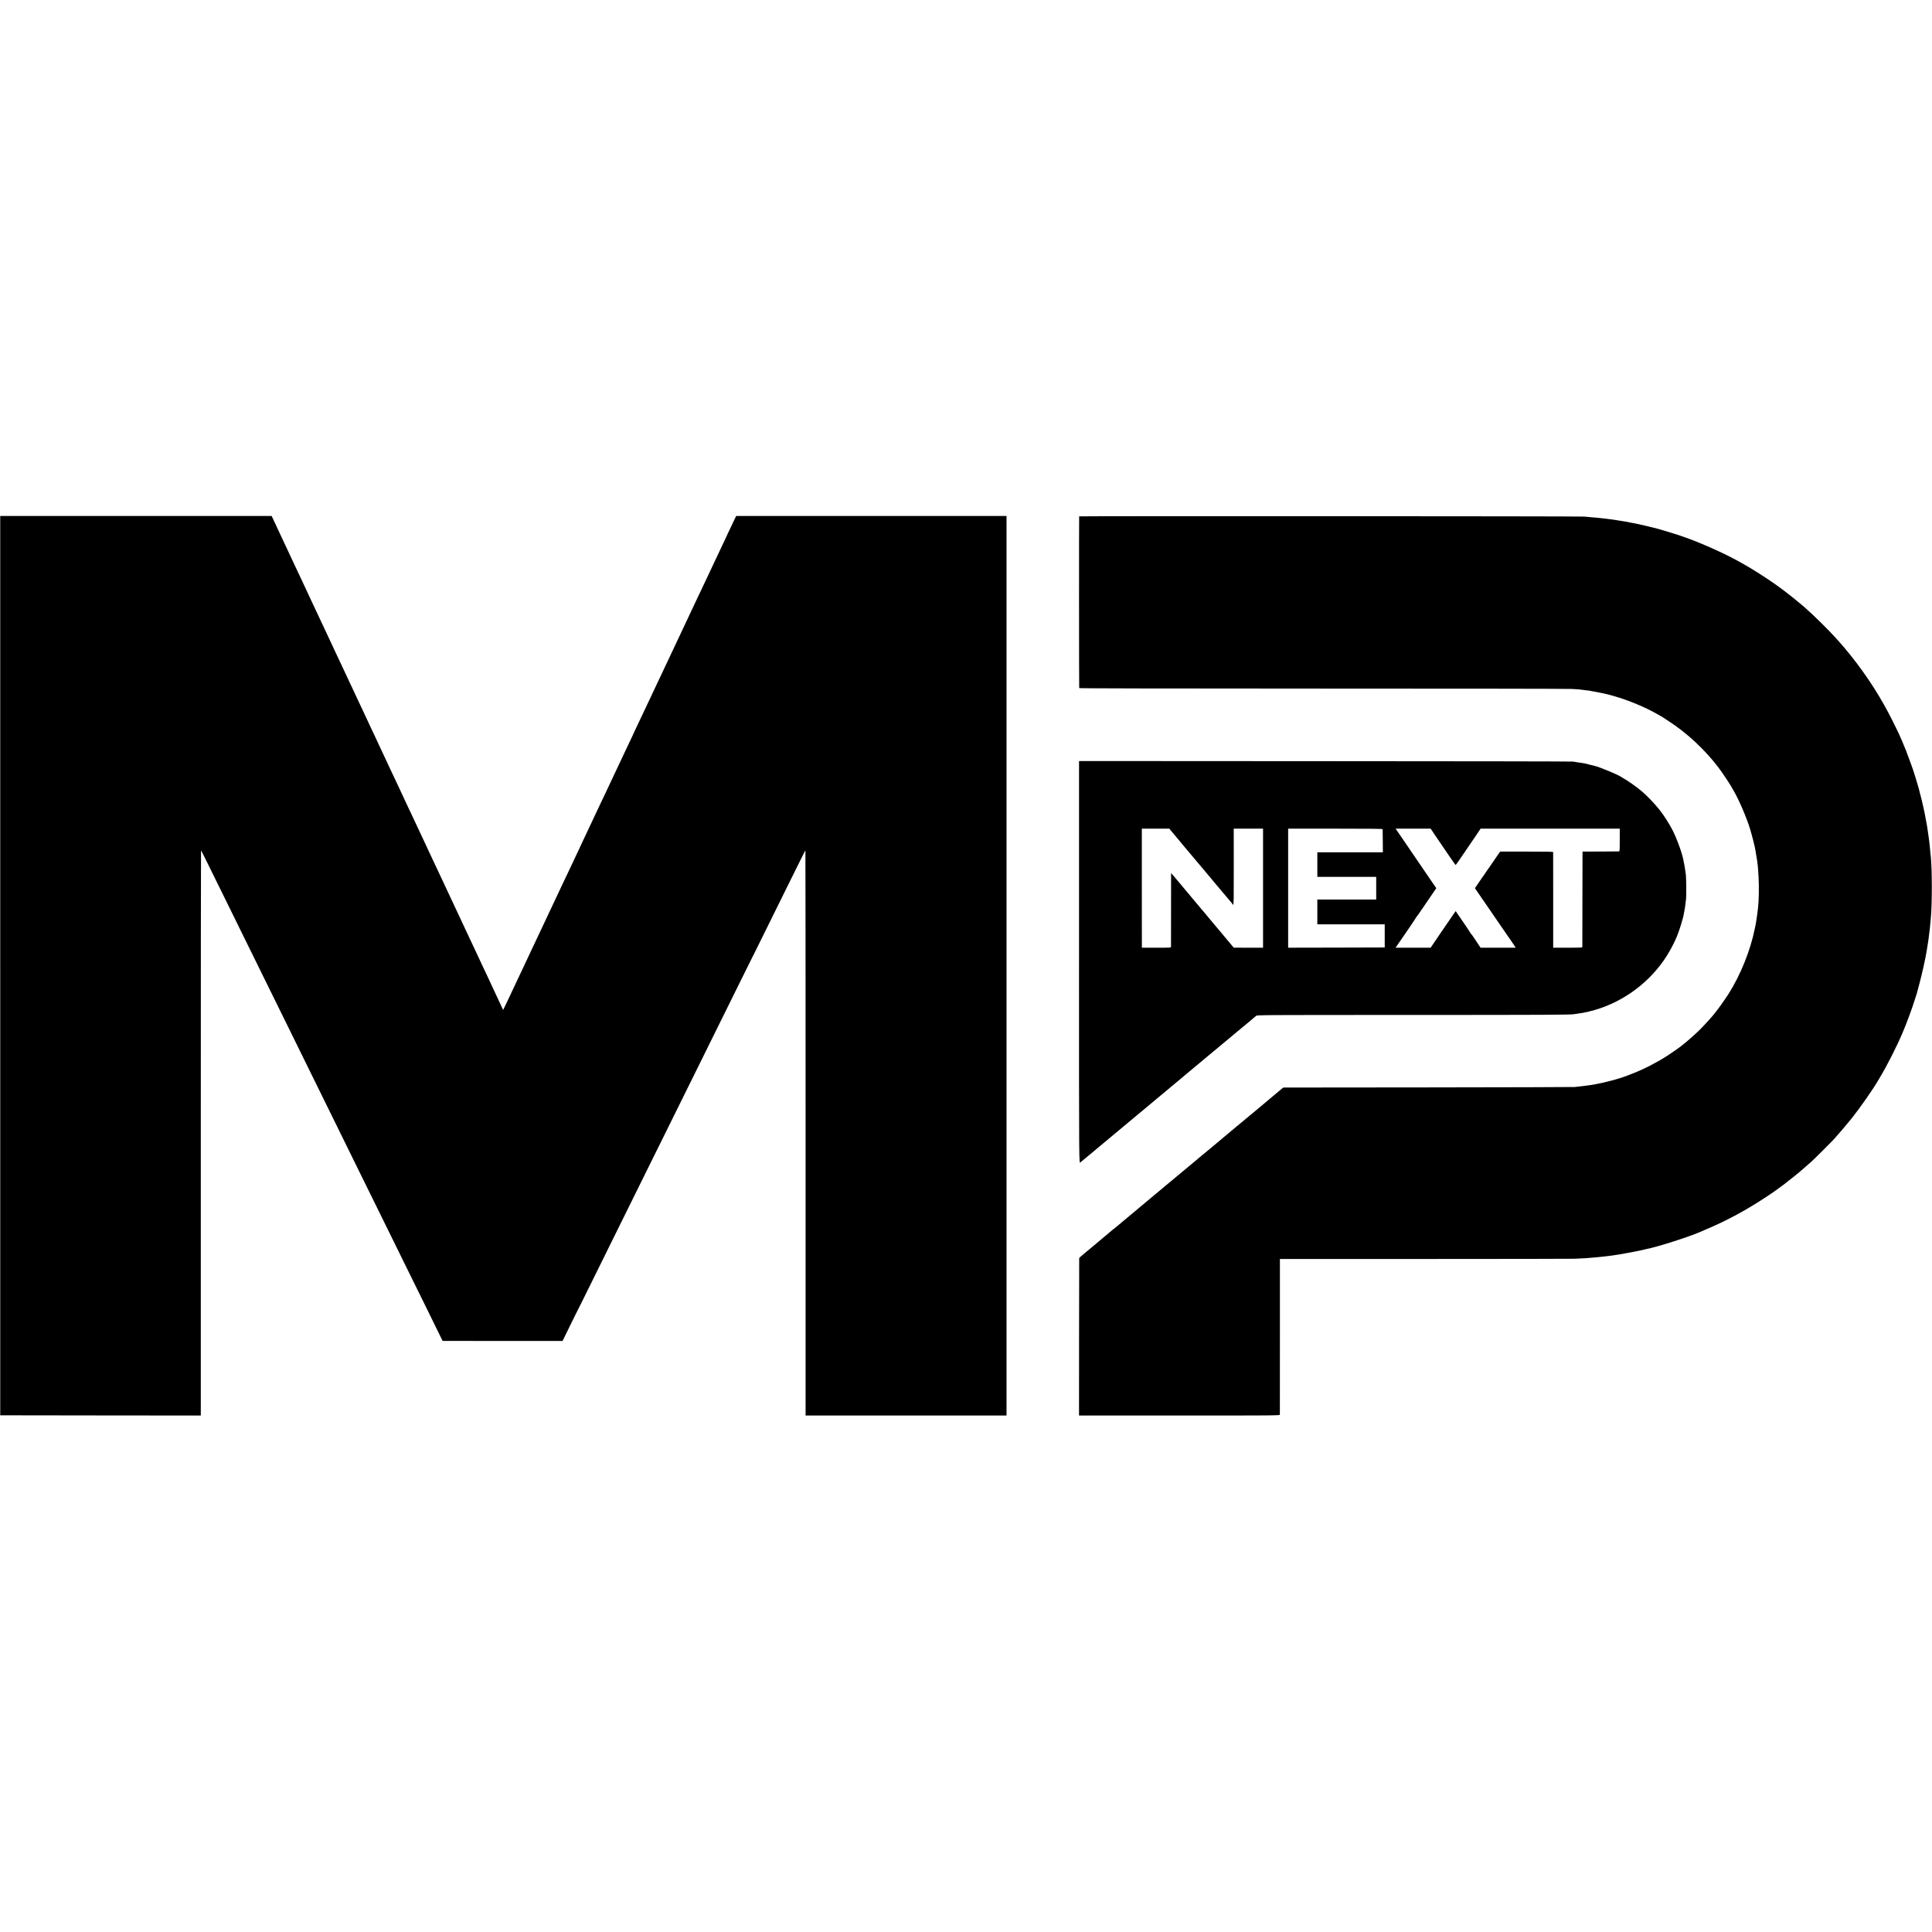
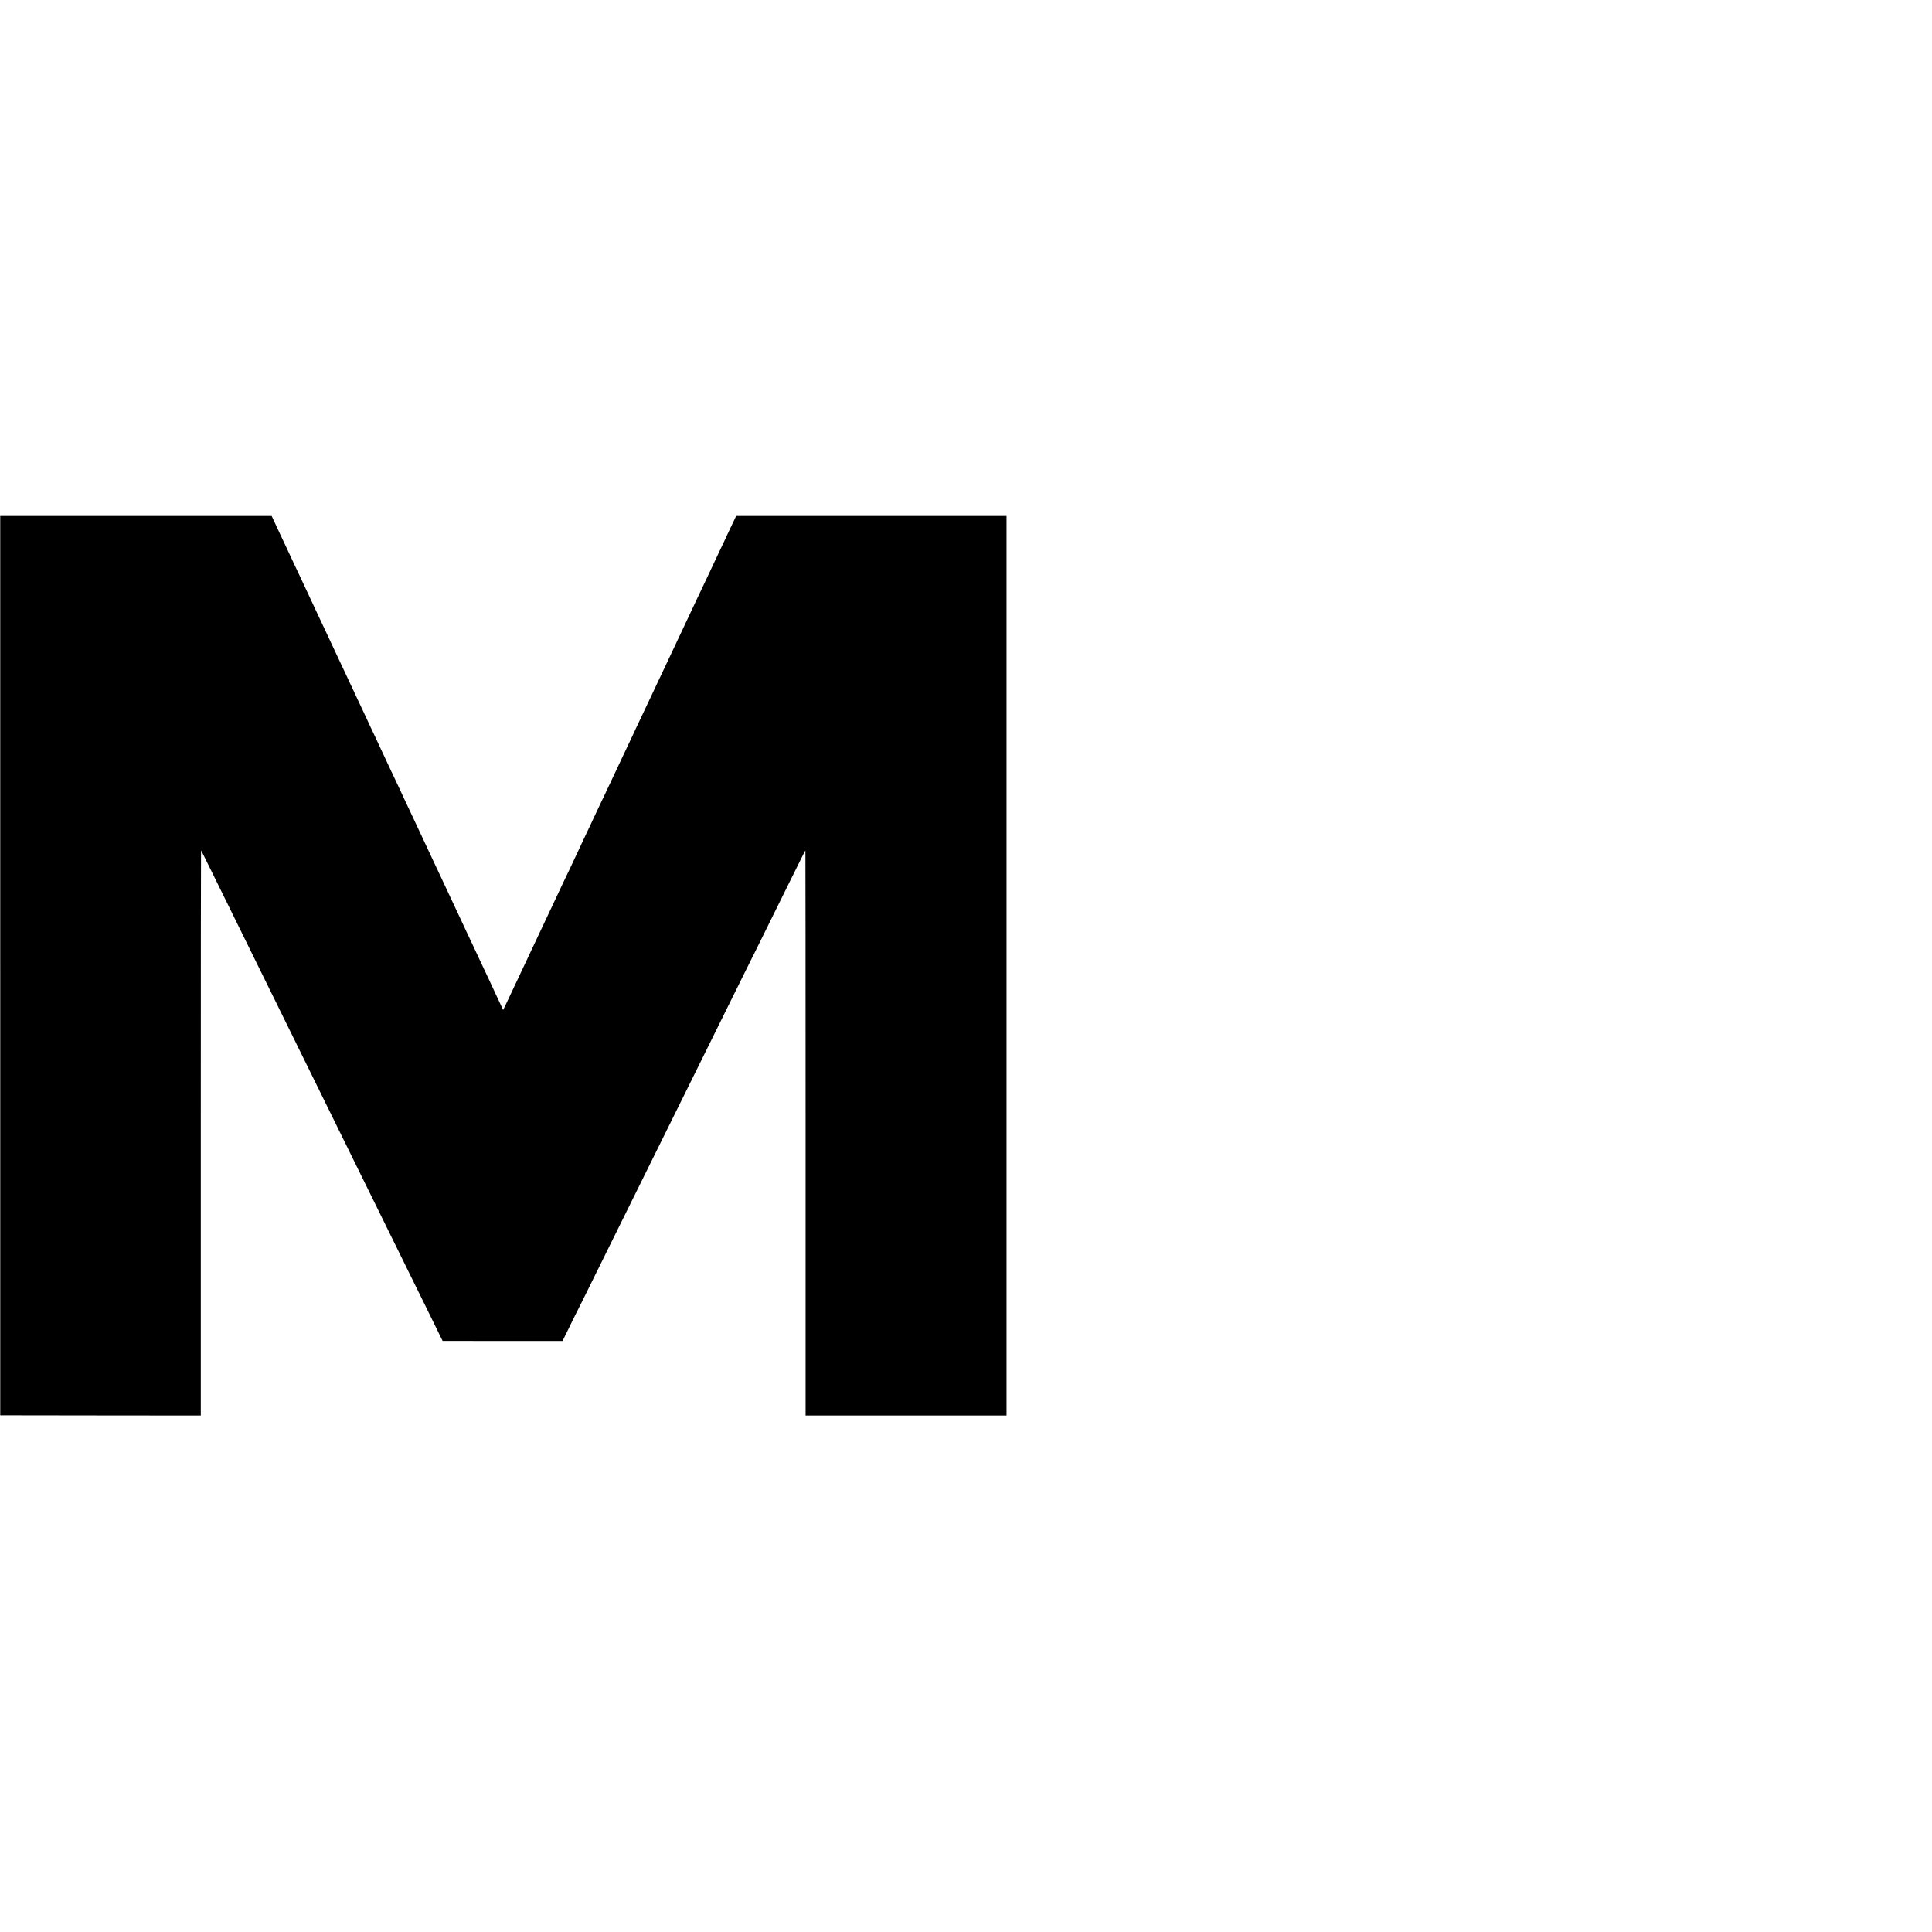
<svg xmlns="http://www.w3.org/2000/svg" version="1.0" width="4171pt" height="4171pt" viewBox="0 0 4171 4171" preserveAspectRatio="xMidYMid meet">
  <g transform="translate(0,4171) scale(0.1,-0.1)" fill="#000000" stroke="none">
    <path d="M5 20863 l0 -9708 2165 -3 2165 -2 0 6100 c0 3355 2 6100 5 6100 3 0 61 -114 129 -253 68 -138 212 -430 319 -647 107 -217 252 -512 322 -655 70 -143 212 -431 315 -640 103 -209 247 -501 320 -650 73 -148 217 -441 320 -650 103 -209 243 -492 310 -630 67 -137 200 -407 295 -600 211 -428 439 -891 635 -1290 81 -165 222 -451 312 -635 308 -624 495 -1004 628 -1275 73 -148 215 -436 315 -640 100 -203 240 -487 310 -630 70 -143 225 -458 345 -700 119 -242 244 -497 278 -567 l62 -127 1295 -1 1295 0 124 253 c68 138 140 284 158 322 19 39 38 77 43 85 6 8 123 245 261 525 238 483 384 779 944 1910 131 264 338 683 460 930 122 248 334 675 470 950 905 1827 1165 2354 1419 2870 119 242 221 447 226 455 6 8 14 24 19 36 5 12 114 232 242 490 127 258 353 714 501 1014 351 710 371 750 376 745 2 -2 4 -2747 4 -6099 l0 -6096 2169 0 2169 0 0 9710 0 9710 -2918 0 -2919 0 -11 -22 c-31 -62 -182 -380 -182 -383 0 -2 -25 -57 -56 -122 -31 -65 -73 -154 -94 -198 -21 -44 -77 -163 -125 -265 -48 -102 -103 -219 -122 -260 -34 -72 -68 -144 -173 -365 -26 -55 -64 -135 -84 -177 -69 -150 -104 -224 -175 -372 -39 -82 -71 -150 -71 -151 0 -2 -29 -63 -64 -136 -62 -131 -114 -242 -181 -384 -18 -38 -54 -115 -80 -170 -62 -131 -130 -275 -165 -350 -15 -33 -60 -127 -99 -209 -39 -81 -71 -149 -71 -151 0 -1 -32 -69 -71 -151 -39 -82 -102 -214 -139 -294 -65 -140 -133 -282 -208 -440 -19 -41 -36 -77 -37 -80 -1 -3 -17 -39 -37 -80 -20 -41 -57 -120 -83 -175 -26 -55 -64 -136 -85 -180 -37 -78 -84 -178 -160 -340 -21 -44 -77 -163 -125 -265 -48 -102 -105 -223 -127 -270 -22 -47 -61 -128 -86 -180 -24 -52 -63 -133 -85 -180 -101 -216 -117 -250 -156 -332 -22 -49 -58 -125 -80 -170 -21 -46 -62 -132 -91 -193 -29 -60 -63 -135 -77 -165 -14 -30 -50 -107 -80 -170 -31 -63 -68 -144 -84 -179 -17 -35 -54 -113 -83 -175 -29 -61 -69 -145 -89 -186 -71 -152 -120 -257 -162 -345 -23 -49 -80 -169 -125 -265 -45 -96 -103 -218 -127 -270 -25 -52 -60 -128 -79 -167 -19 -40 -49 -106 -68 -145 -19 -40 -66 -140 -105 -222 -39 -82 -71 -150 -71 -151 0 -1 -32 -69 -71 -151 -68 -143 -86 -180 -169 -359 -21 -44 -64 -136 -97 -205 -33 -69 -75 -158 -93 -198 -19 -41 -55 -117 -81 -170 l-47 -97 -25 55 c-33 74 -151 326 -226 484 -33 70 -61 130 -61 132 0 2 -29 63 -64 136 -35 73 -73 153 -84 178 -11 25 -50 107 -86 184 -36 76 -66 139 -66 141 0 2 -29 63 -64 137 -35 73 -75 158 -89 188 -13 30 -79 170 -145 311 -67 141 -134 285 -150 320 -17 35 -51 109 -77 164 -51 108 -168 357 -220 470 -18 39 -87 186 -154 327 -67 142 -132 281 -145 310 -13 29 -47 103 -76 163 -29 61 -84 178 -122 260 -39 83 -87 186 -108 230 -21 44 -55 116 -75 160 -21 44 -56 118 -78 165 -22 47 -41 87 -42 90 0 3 -24 54 -53 114 -29 60 -52 110 -52 112 0 2 -29 63 -64 136 -35 73 -77 162 -94 198 -139 300 -166 357 -231 494 -34 70 -61 129 -61 131 0 2 -27 61 -61 131 -33 70 -76 160 -95 200 -19 41 -50 108 -69 149 -19 41 -50 108 -69 148 -33 70 -61 131 -172 365 -30 63 -54 115 -54 117 0 1 -34 73 -75 159 -41 86 -75 158 -75 160 0 2 -29 64 -64 137 -35 74 -75 159 -89 189 -14 30 -47 102 -75 160 -27 58 -64 137 -82 175 -39 84 -82 176 -145 310 -106 226 -195 414 -228 485 -19 41 -54 116 -77 165 -23 50 -55 117 -70 150 -15 33 -48 103 -73 156 -25 52 -75 158 -110 235 -36 76 -87 184 -113 239 -26 55 -48 102 -49 105 -1 3 -21 46 -44 95 -24 50 -51 108 -61 130 -10 22 -80 171 -155 330 -75 160 -146 311 -158 338 l-22 47 -2930 0 -2930 0 0 -9707z" />
-     <path d="M23298 30563 c-4 -7 -3 -3681 1 -3708 1 -7 1759 -10 5254 -11 2888 0 5313 -3 5387 -8 135 -7 179 -11 235 -20 17 -3 59 -8 95 -12 36 -3 68 -8 72 -10 4 -3 26 -7 50 -10 52 -7 311 -61 353 -74 17 -5 64 -18 105 -30 300 -85 667 -237 917 -380 47 -28 88 -50 90 -50 2 0 16 -8 31 -19 15 -10 74 -49 131 -86 394 -253 785 -616 1077 -1000 87 -115 252 -361 294 -440 9 -16 27 -48 40 -70 112 -191 274 -569 350 -815 40 -129 103 -377 115 -450 3 -19 12 -71 19 -115 32 -181 40 -258 52 -485 11 -222 7 -492 -11 -650 -3 -19 -7 -57 -10 -85 -3 -27 -7 -61 -10 -75 -2 -14 -9 -61 -15 -105 -7 -44 -14 -89 -16 -100 -3 -11 -12 -54 -20 -95 -92 -464 -309 -1003 -568 -1410 -79 -123 -264 -382 -286 -400 -3 -3 -13 -16 -22 -29 -31 -44 -224 -257 -313 -344 -108 -105 -236 -218 -340 -302 -38 -30 -75 -59 -80 -64 -42 -32 -207 -147 -285 -197 -229 -147 -509 -290 -740 -379 -69 -26 -138 -54 -155 -60 -16 -7 -46 -18 -65 -23 -19 -6 -73 -22 -120 -37 -47 -14 -96 -29 -110 -31 -14 -3 -47 -12 -75 -19 -47 -14 -168 -41 -225 -51 -14 -2 -45 -9 -70 -14 -45 -9 -73 -14 -165 -25 -27 -4 -59 -8 -71 -10 -11 -2 -52 -6 -90 -10 -38 -4 -85 -9 -104 -12 -19 -3 -1441 -7 -3160 -9 -1719 -1 -3128 -3 -3131 -3 -3 -1 -15 -9 -27 -18 -38 -33 -67 -57 -277 -232 -115 -96 -215 -180 -221 -186 -6 -5 -69 -57 -139 -115 -185 -153 -772 -642 -835 -697 -14 -11 -72 -60 -130 -108 -58 -47 -114 -94 -125 -103 -17 -14 -170 -143 -240 -201 -400 -332 -504 -419 -525 -437 -14 -13 -259 -217 -545 -455 -286 -238 -526 -439 -533 -446 -8 -7 -30 -26 -50 -41 -21 -15 -39 -29 -42 -32 -3 -4 -102 -87 -220 -185 -118 -99 -224 -187 -235 -197 -11 -9 -75 -62 -142 -118 -68 -56 -124 -105 -124 -108 -1 -4 -2 -771 -3 -1704 l-1 -1698 2167 0 c2058 0 2168 1 2169 18 0 9 0 770 1 1690 l0 1672 3127 0 c1719 1 3176 2 3236 5 142 4 320 16 455 30 142 14 168 17 195 20 17 3 54 7 83 10 29 4 61 8 70 9 26 5 92 15 142 21 25 3 52 8 60 10 8 2 33 6 55 10 22 3 47 7 55 10 8 2 31 6 50 9 19 3 79 14 134 26 54 11 108 22 120 24 11 2 39 9 61 14 22 6 51 13 65 16 220 39 926 264 1165 370 17 8 75 33 130 56 458 194 877 421 1315 713 91 60 177 119 192 131 15 11 43 32 63 46 20 14 42 30 48 35 7 6 28 22 47 35 19 13 37 27 40 30 3 3 23 19 45 36 40 29 241 190 261 209 6 5 37 33 70 60 32 28 79 68 104 91 25 22 58 52 75 65 35 28 440 432 506 504 76 83 289 334 370 435 176 220 459 624 570 814 19 32 41 70 50 85 144 238 361 665 482 951 89 209 211 539 261 704 20 65 38 122 41 126 2 3 6 17 9 31 4 13 31 116 61 229 49 180 133 561 149 675 4 23 8 50 10 62 6 30 14 81 22 138 3 28 8 59 10 70 2 11 6 43 9 70 3 28 8 66 10 85 6 35 8 54 20 185 3 39 8 88 10 110 28 284 28 1041 0 1310 -2 22 -7 67 -10 100 -13 152 -27 269 -40 355 -2 14 -7 45 -10 70 -12 90 -32 213 -41 250 -3 14 -8 38 -10 53 -4 33 -41 216 -54 267 -5 19 -11 46 -14 60 -15 67 -26 113 -51 205 -14 55 -28 110 -31 123 -6 32 -121 405 -139 450 -7 20 -34 93 -59 162 -60 167 -95 256 -160 408 -75 173 -67 157 -193 411 -254 515 -557 989 -926 1451 -82 101 -202 245 -227 270 -3 3 -43 48 -90 100 -141 159 -500 512 -660 650 -14 12 -36 31 -50 43 -14 12 -61 51 -105 87 -44 36 -89 73 -100 83 -11 10 -63 51 -115 90 -52 39 -97 74 -100 77 -5 6 -105 78 -204 148 -185 130 -499 329 -649 411 -29 16 -86 48 -127 71 -283 159 -807 393 -1134 507 -56 19 -108 37 -116 40 -8 4 -17 7 -20 8 -3 0 -63 20 -135 42 -113 37 -320 97 -365 108 -8 2 -78 19 -155 38 -137 35 -323 75 -377 82 -15 2 -35 6 -45 9 -10 3 -34 8 -53 11 -19 3 -60 10 -90 15 -30 5 -73 12 -95 15 -22 3 -50 8 -62 10 -12 3 -41 7 -65 10 -108 13 -142 17 -158 20 -9 2 -50 6 -91 10 -41 3 -85 8 -99 10 -14 2 -68 7 -120 10 -52 4 -113 10 -135 13 -62 9 -10903 13 -10907 5z" />
-     <path d="M23295 20936 c0 -4541 -2 -4353 35 -4316 3 3 30 25 60 50 77 63 86 70 171 141 41 35 95 81 120 101 87 73 865 721 909 758 25 21 103 86 175 145 71 60 135 113 142 119 7 6 18 16 25 21 42 34 434 361 438 365 3 3 207 173 453 379 247 205 458 381 470 391 12 10 83 69 157 131 131 109 188 157 275 229 23 19 64 53 90 75 27 22 81 67 121 100 39 33 91 76 115 97 24 20 54 45 67 56 22 19 53 20 3330 20 2987 1 3447 3 3532 17 14 2 45 7 70 10 109 15 153 23 266 50 642 155 1225 557 1608 1108 99 143 205 335 271 492 62 148 142 407 159 517 3 21 10 57 15 80 5 24 13 75 16 113 4 39 11 90 15 114 8 46 5 453 -4 526 -10 82 -37 248 -40 254 -3 4 -7 26 -11 49 -21 141 -143 479 -242 670 -68 131 -193 326 -270 422 -115 144 -274 310 -388 406 -118 99 -295 225 -395 280 -19 10 -37 21 -40 24 -38 38 -473 221 -583 245 -12 2 -65 16 -117 29 -52 14 -97 25 -100 25 -5 1 -92 14 -100 16 -3 1 -32 5 -65 9 -33 4 -71 11 -85 14 -14 4 -2419 8 -5345 9 l-5320 3 0 -4344z m1997 2826 c25 -31 55 -66 65 -77 10 -11 49 -58 88 -105 38 -47 79 -96 91 -110 61 -70 107 -125 299 -355 115 -137 212 -252 215 -255 3 -3 37 -43 75 -90 38 -47 72 -87 75 -90 3 -3 87 -102 185 -220 99 -118 190 -226 203 -240 12 -14 22 -28 22 -31 0 -4 6 -9 13 -12 12 -4 14 133 13 819 l-1 824 317 0 316 0 0 -1285 0 -1285 -317 0 -316 1 -73 88 c-40 48 -80 97 -90 107 -9 10 -46 55 -82 99 -36 43 -72 86 -80 95 -8 9 -24 28 -35 41 -65 79 -270 325 -275 329 -3 3 -26 30 -51 60 -25 30 -165 197 -310 370 -145 173 -271 323 -279 333 -8 10 -29 34 -46 53 l-31 36 -1 -789 c0 -433 -1 -796 -1 -805 -1 -17 -23 -18 -315 -18 l-314 0 -1 1285 0 1285 297 0 297 0 47 -58z m4558 46 c1 -7 2 -122 3 -256 l2 -242 -707 0 -708 0 0 -265 0 -265 38 -1 c20 0 306 0 635 0 l597 0 1 -27 c0 -41 0 -403 0 -434 l-1 -28 -635 0 -635 0 0 -267 0 -268 728 0 727 0 0 -250 0 -250 -1042 -3 -1043 -2 0 1285 0 1285 1020 0 c809 0 1020 -3 1020 -12z m1071 -39 c19 -28 41 -61 49 -74 17 -26 177 -260 341 -500 61 -88 112 -160 115 -160 3 0 45 59 94 130 187 274 346 506 360 528 8 13 31 47 50 75 l35 52 1502 0 1502 0 0 -245 c0 -222 -2 -245 -17 -246 -9 -1 -190 -2 -402 -3 l-385 -1 -2 -1020 c-1 -561 -2 -1028 -2 -1037 -1 -17 -23 -18 -315 -18 l-314 0 0 1028 c-1 565 -1 1032 -1 1037 -1 7 -197 10 -573 10 l-571 0 -32 -45 c-50 -72 -144 -209 -199 -290 -28 -41 -53 -77 -57 -80 -3 -3 -15 -22 -28 -43 -13 -21 -28 -43 -34 -50 -7 -7 -53 -73 -103 -147 l-92 -135 24 -35 c13 -19 28 -42 34 -50 27 -41 191 -279 210 -305 11 -16 120 -174 240 -350 120 -176 247 -360 282 -409 35 -49 69 -100 76 -113 l13 -23 -379 0 -378 0 -64 96 c-36 53 -80 120 -99 148 -18 28 -38 53 -42 54 -5 2 -9 7 -9 12 0 5 -57 91 -126 192 -69 101 -142 207 -162 236 l-35 52 -31 -43 c-17 -24 -139 -202 -271 -395 l-239 -352 -379 0 -378 0 64 93 c180 258 377 550 377 557 0 5 4 10 8 12 5 2 74 100 154 218 80 118 175 258 211 310 l65 95 -86 125 c-47 69 -113 166 -147 215 -58 85 -96 141 -339 497 -56 81 -147 215 -203 298 l-103 150 378 0 379 0 34 -51z" />
  </g>
</svg>